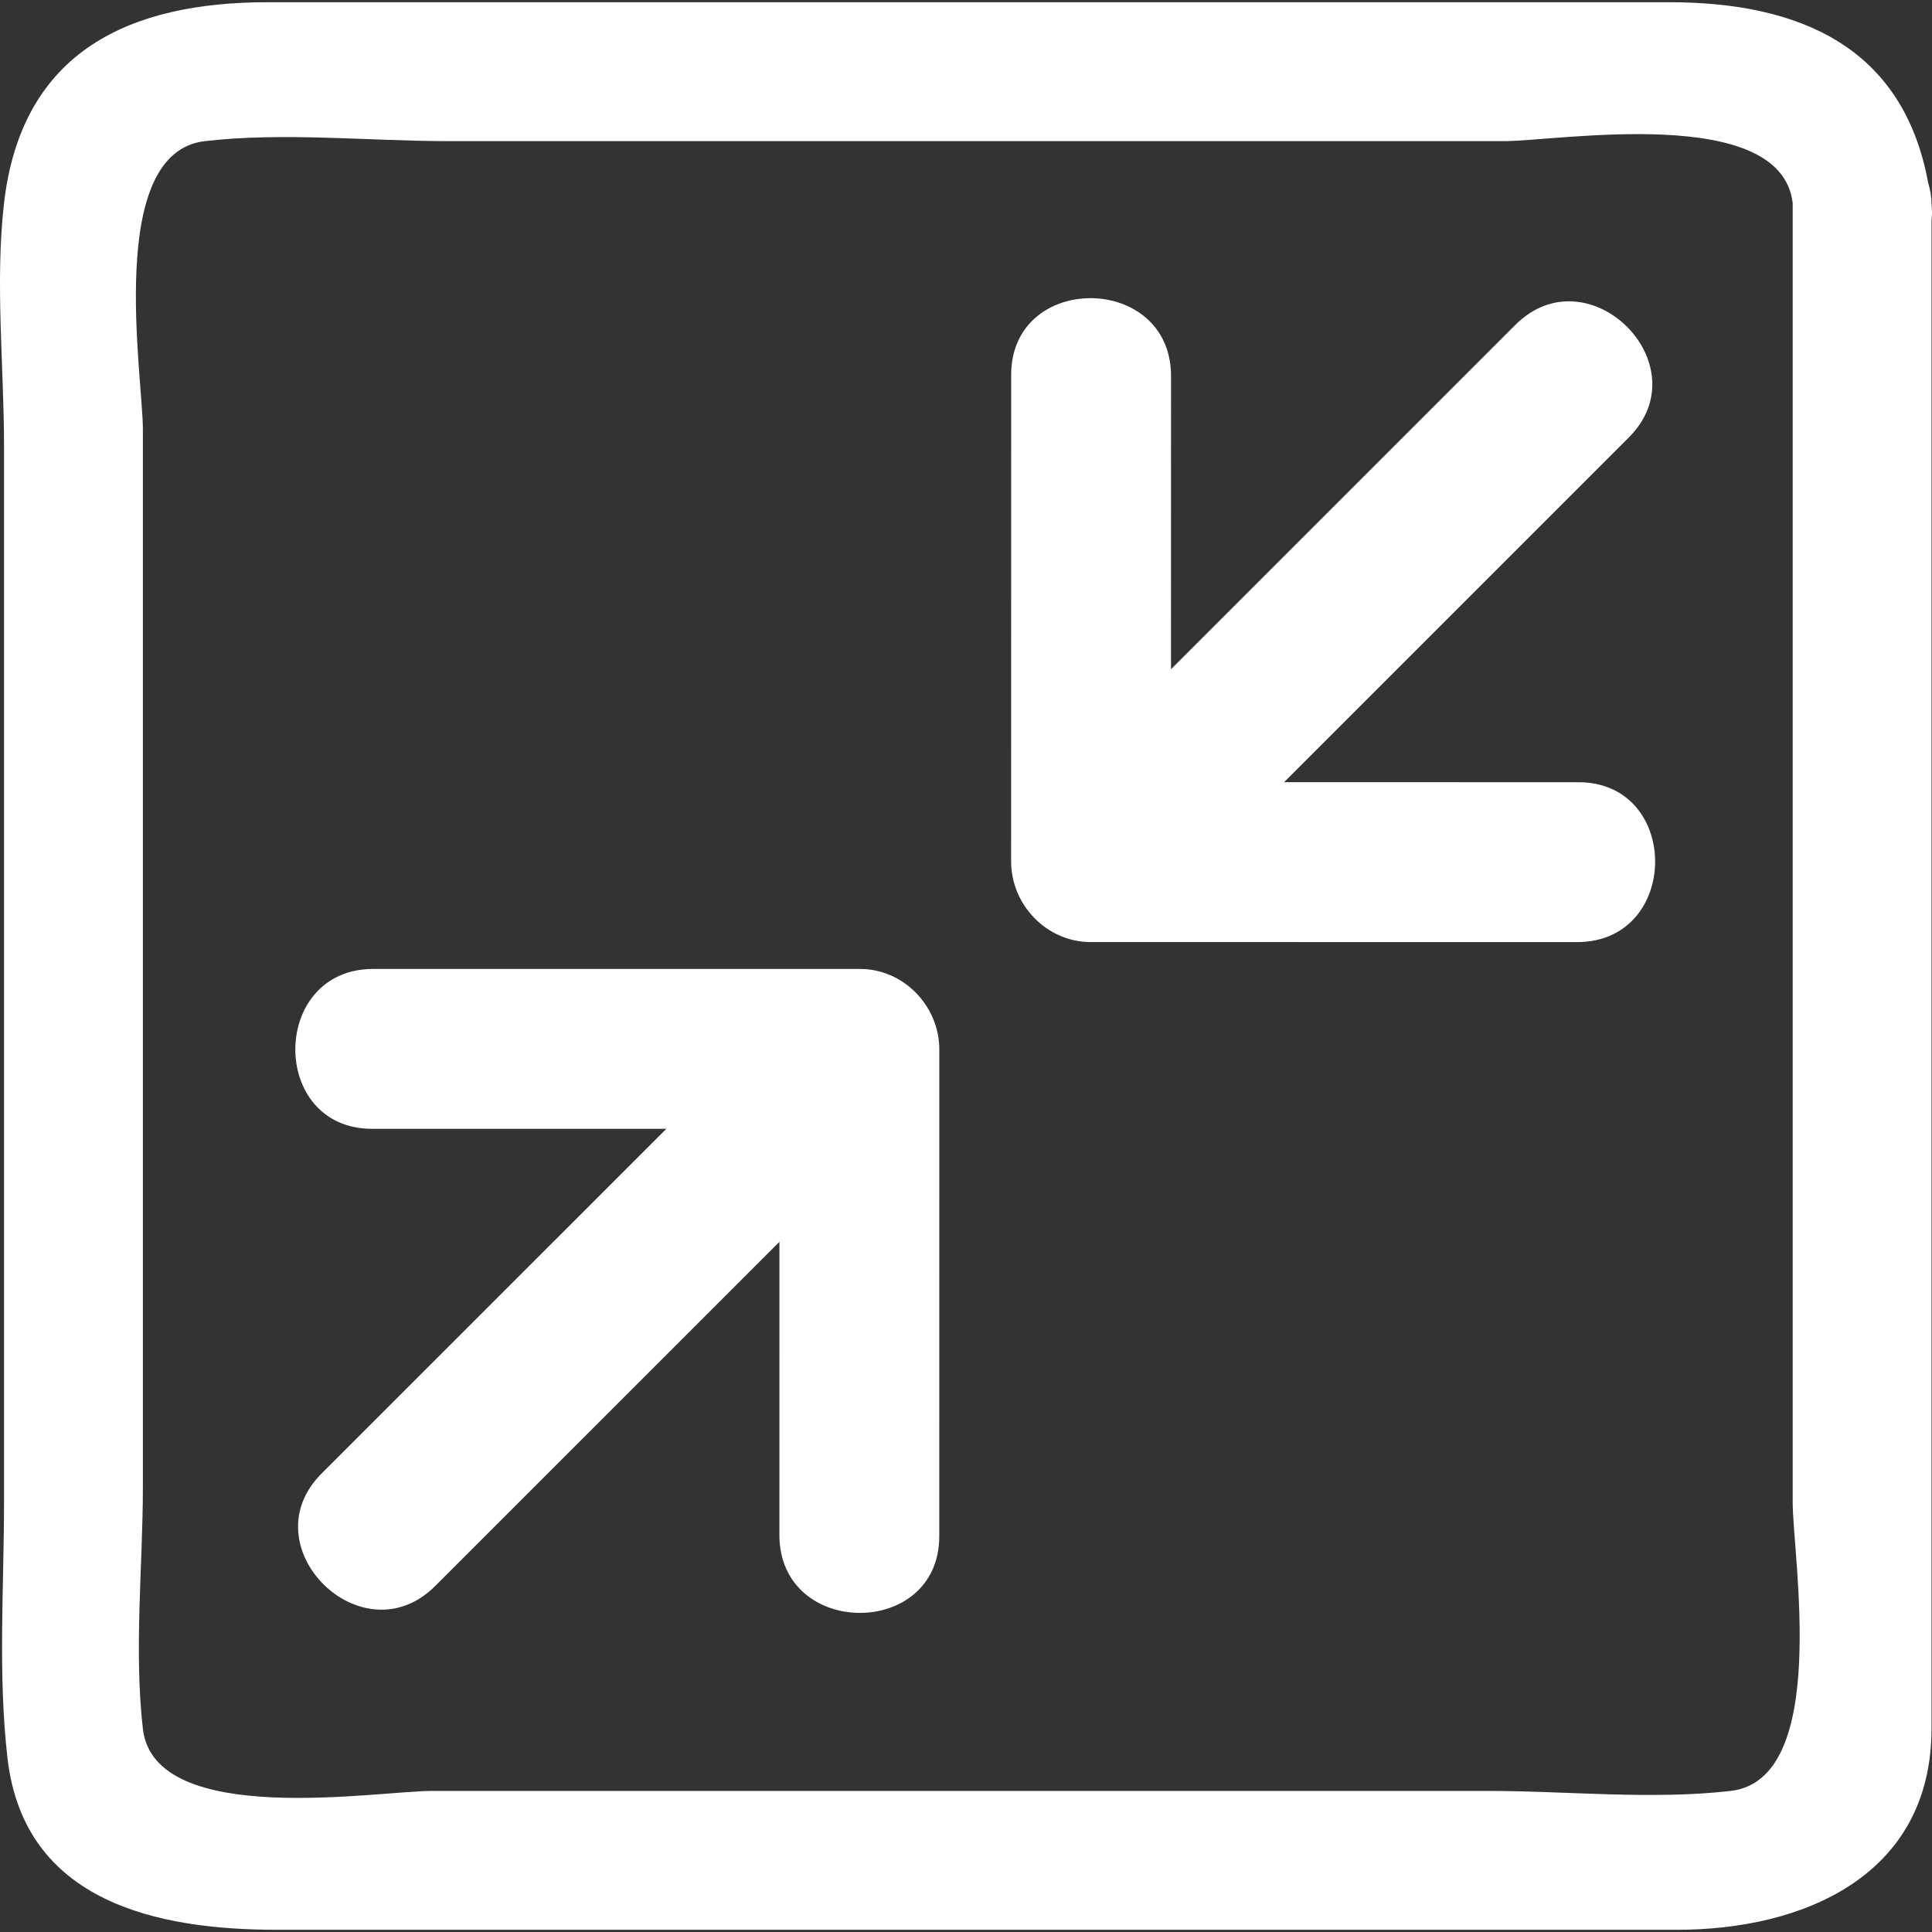
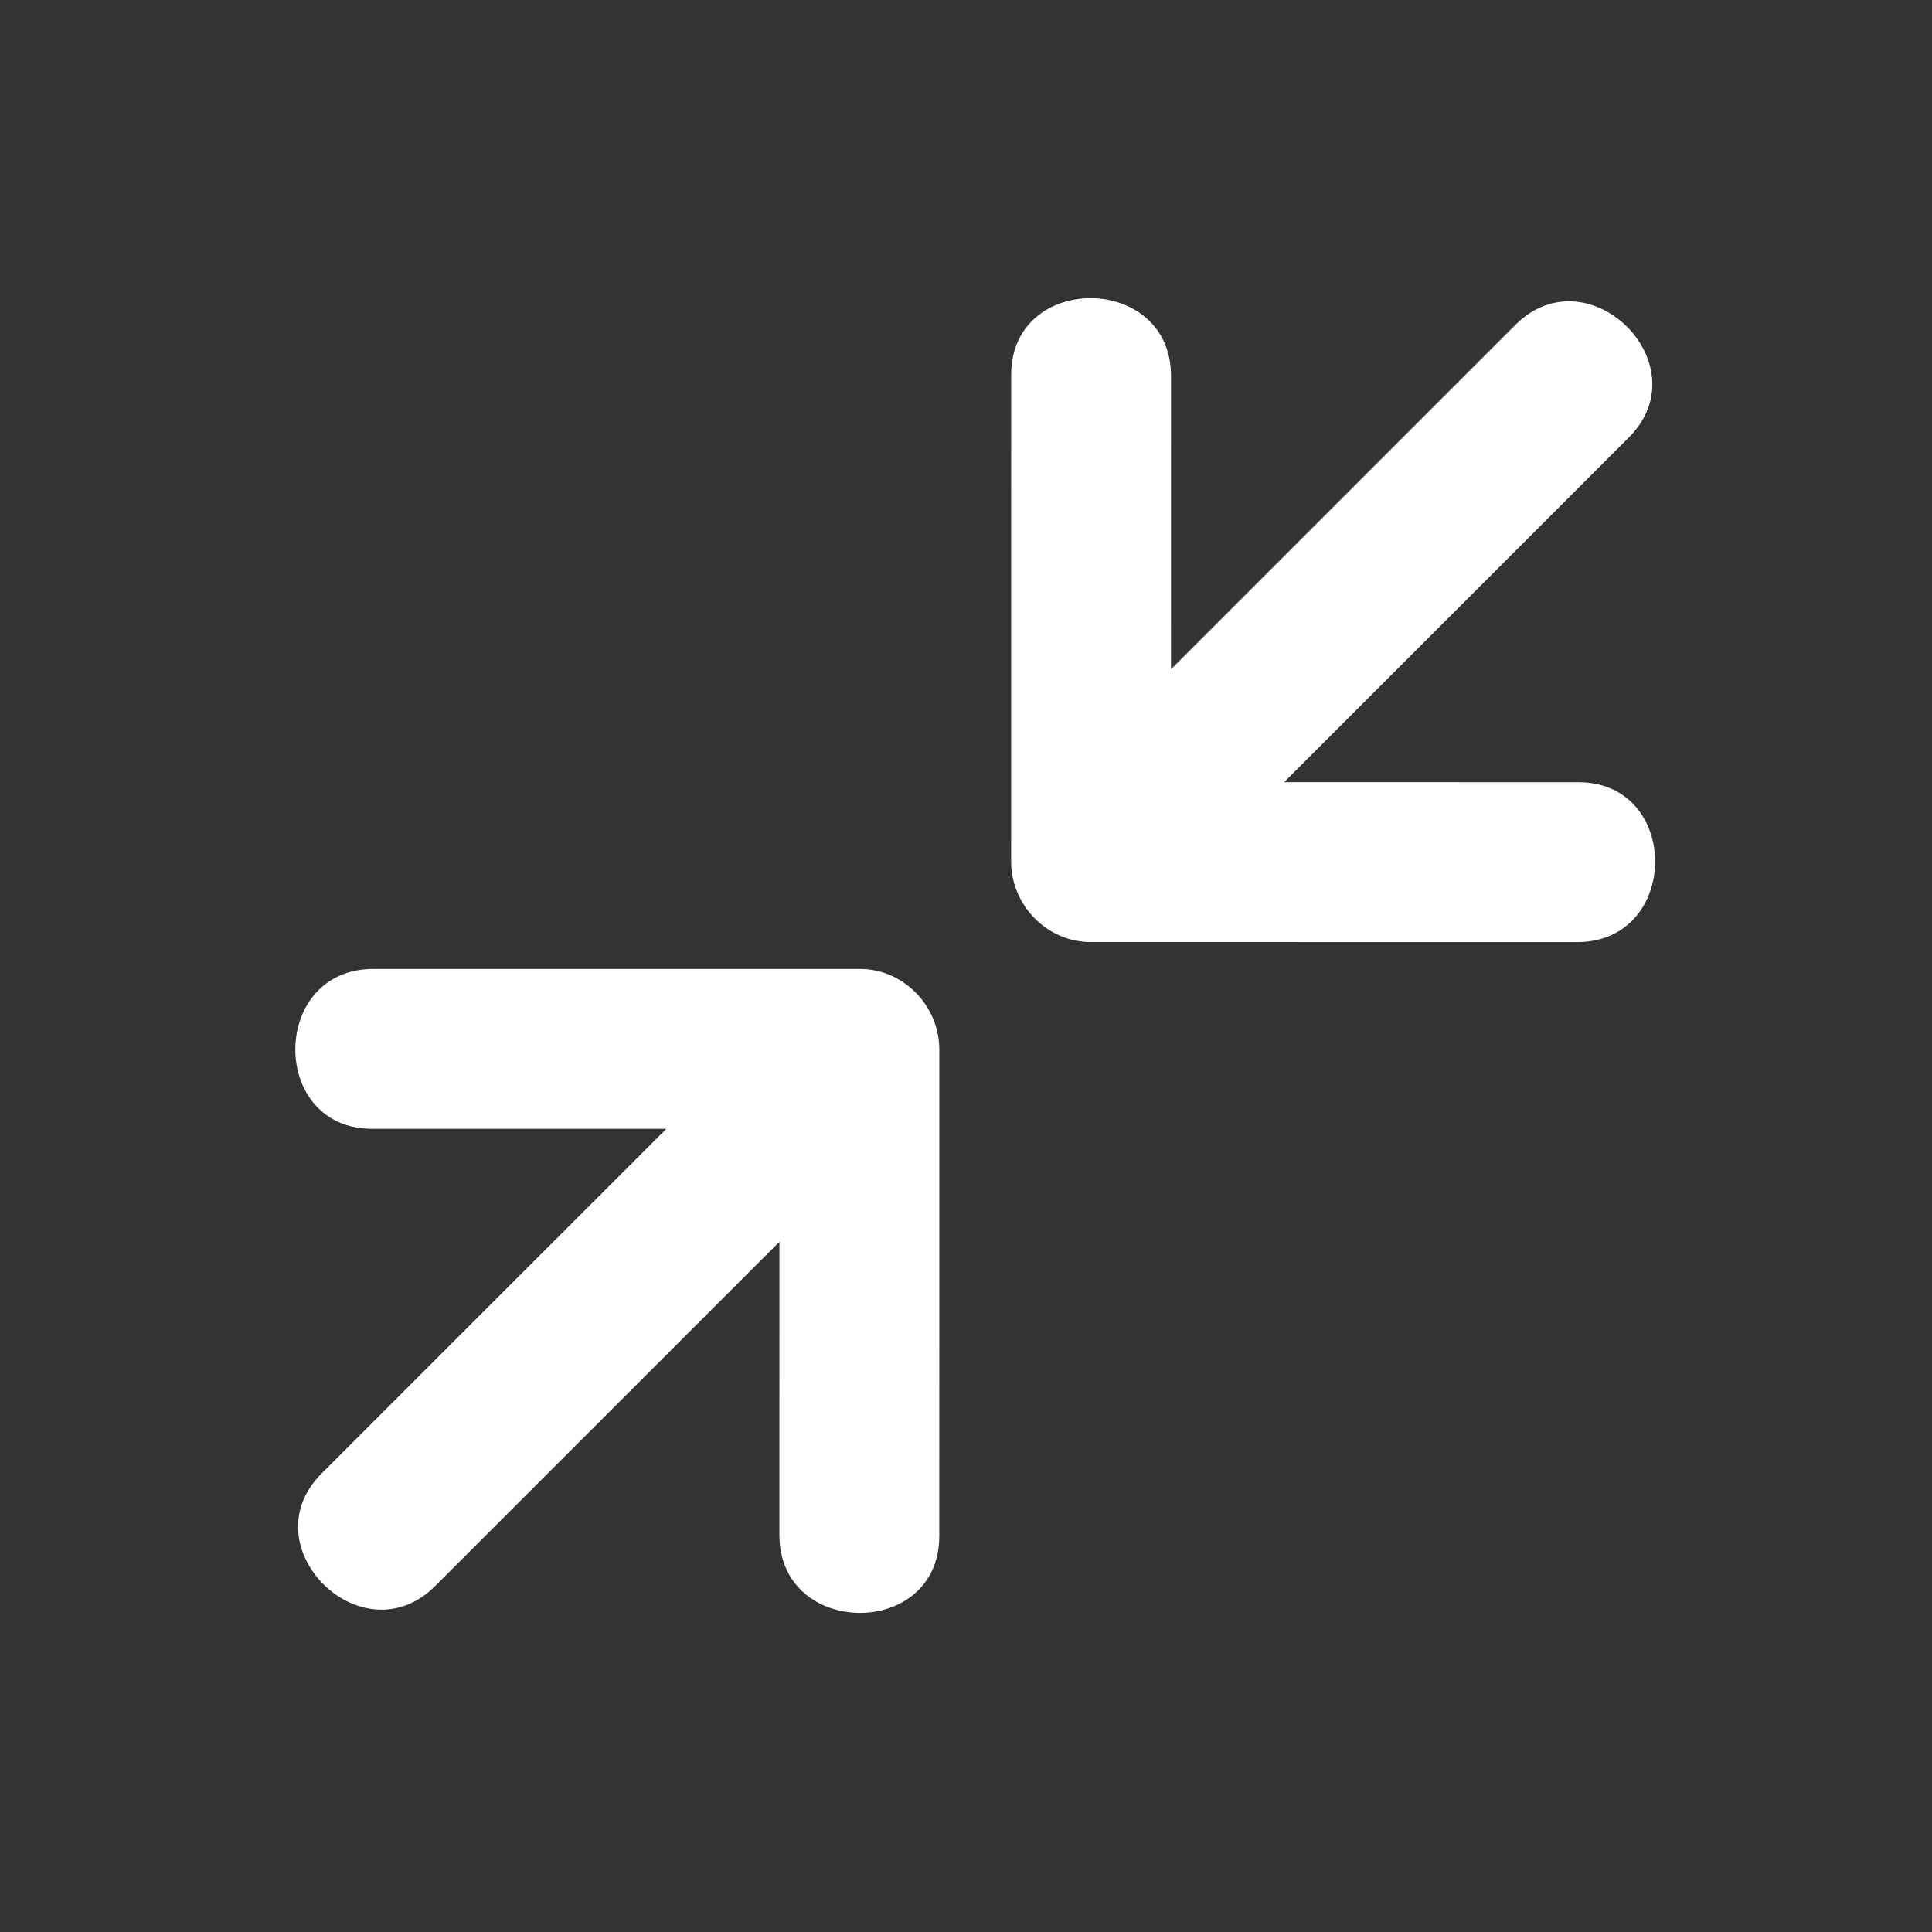
<svg xmlns="http://www.w3.org/2000/svg" version="1.1" viewBox="0 0 48 48" width="48" height="48">
  <rect x="0" y="0" width="48" height="48" fill="#333333" stroke="none" />
  <path id="path7" d="M 9.244,28.045 C 11.681,28.045 14.118,28.045 16.556,28.045 13.7,30.9 10.844,33.756 7.988,36.611 6.179,38.42 8.997,41.218 10.812,39.404 13.663,36.553 16.514,33.703 19.365,30.852 19.365,33.28 19.365,35.708 19.364,38.137 19.364,40.701 23.336,40.723 23.336,38.166 23.337,34.135 23.337,30.104 23.337,26.073 23.337,24.997 22.453,24.073 21.366,24.073 17.334,24.073 13.303,24.073 9.272,24.073 6.708,24.073 6.686,28.045 9.244,28.045 Z" style="fill:#ffffff;fill-opacity:1" />
  <path id="path9" d="M 27.093,23.405 C 31.124,23.405 35.155,23.406 39.186,23.406 41.75,23.406 41.773,19.435 39.214,19.434 36.777,19.434 34.34,19.433 31.903,19.433 34.758,16.578 37.614,13.722 40.469,10.867 42.278,9.058 39.46,6.26 37.646,8.074 34.795,10.926 31.944,13.776 29.093,16.627 29.093,14.199 29.093,11.771 29.094,9.343 29.094,6.779 25.122,6.756 25.122,9.314 25.122,13.344 25.122,17.375 25.121,21.405 25.121,22.481 26.006,23.404 27.093,23.405 Z" style="fill:#ffffff;fill-opacity:1" />
-   <path id="path11" d="M 47.988,5.072 C 47.988,4.875 47.953,4.702 47.904,4.539 47.283,1.16 44.705,0.055 41.463,0.055 38.002,0.055 34.54,0.055 31.079,0.055 22.936,0.055 14.793,0.055 6.651,0.055 3.254,0.055 0.538,1.247 0.1,5.048 -0.125,7 0.1,9.112 0.1,11.074 0.1,19.826 0.1,28.577 0.1,37.33 0.1,39.429 -0.054,41.591 0.186,43.681 0.601,47.275 3.937,47.945 6.88,47.945 15.116,47.945 23.352,47.945 31.588,47.945 34.95,47.945 38.312,47.945 41.673,47.945 44.776,47.945 47.988,46.619 47.988,42.943 47.988,36.345 47.988,29.749 47.988,23.152 47.988,17.264 47.988,11.375 47.988,5.487 48.003,5.358 48.005,5.221 47.988,5.072 Z M 42.998,44.495 C 41.045,44.72 38.933,44.495 36.971,44.495 32.571,44.495 28.171,44.495 23.77,44.495 19.419,44.495 15.067,44.495 10.716,44.495 9.381,44.495 3.835,45.432 3.55,42.953 3.325,41.001 3.55,38.889 3.55,36.927 3.55,32.527 3.55,28.126 3.55,23.726 3.55,19.375 3.55,15.023 3.55,10.672 3.55,9.336 2.612,3.791 5.092,3.506 7.045,3.28 9.157,3.506 11.119,3.506 15.519,3.506 19.919,3.506 24.319,3.506 28.671,3.506 33.023,3.506 37.374,3.506 38.71,3.506 44.253,2.568 44.539,5.048 44.539,11.457 44.539,17.866 44.539,24.275 44.539,28.627 44.539,32.978 44.539,37.33 44.539,38.665 45.476,44.209 42.998,44.495 Z" style="fill:#ffffff;fill-opacity:1" />
</svg>